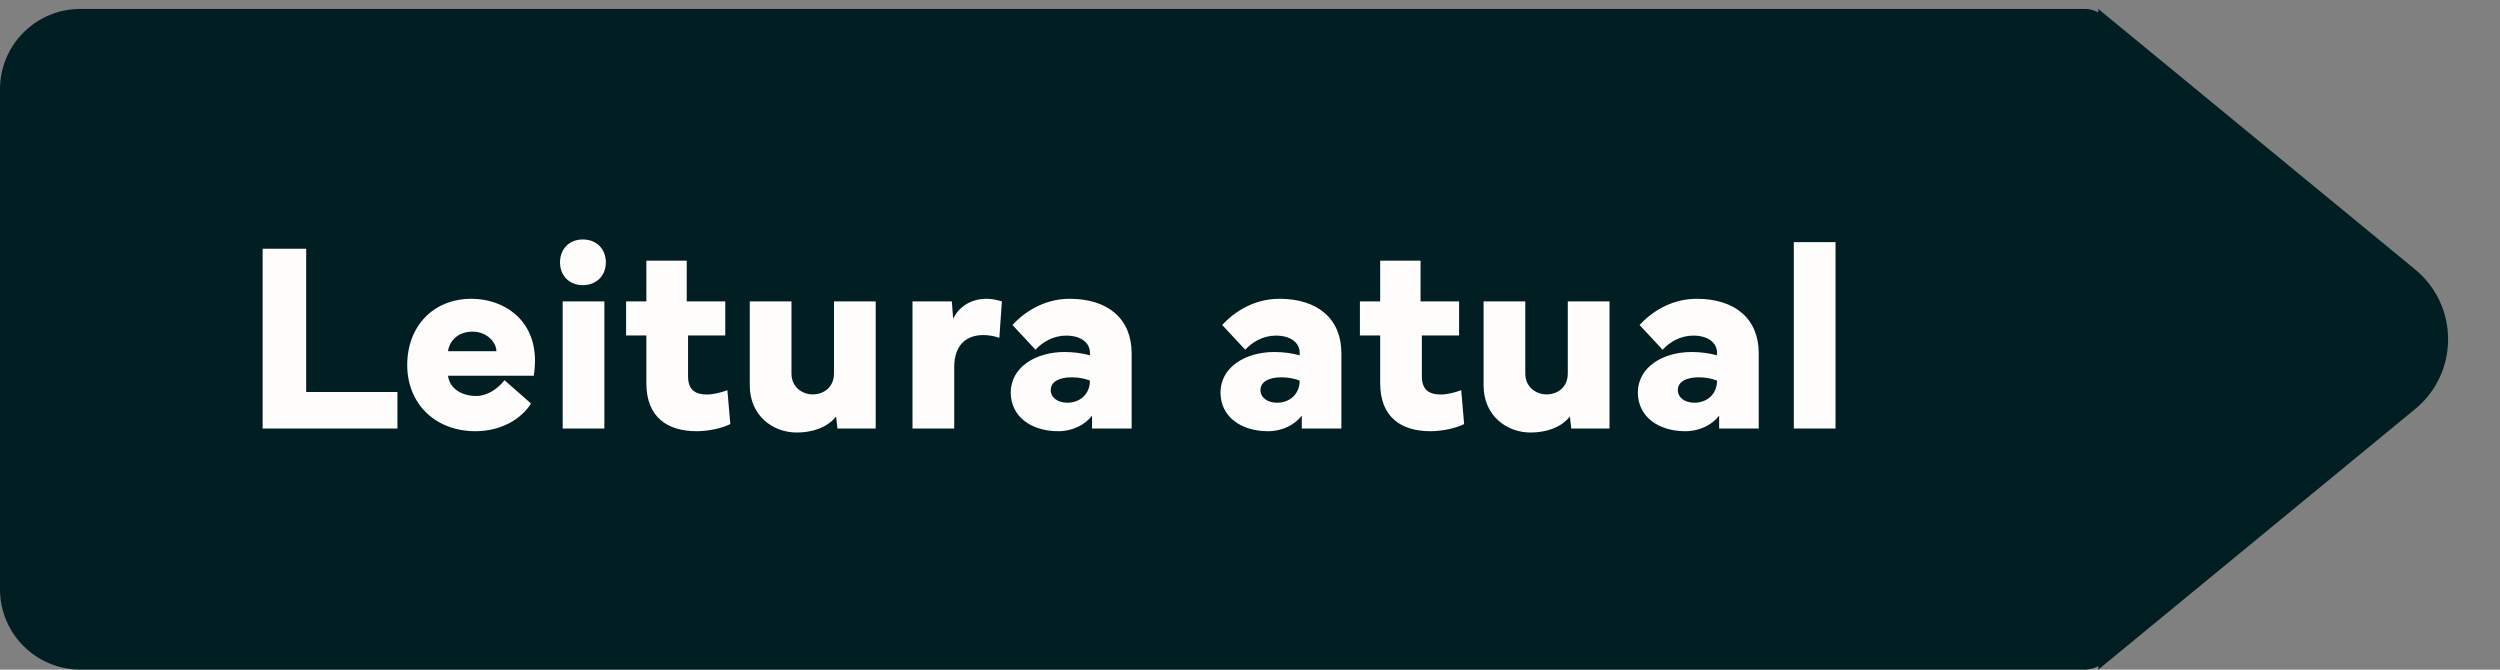
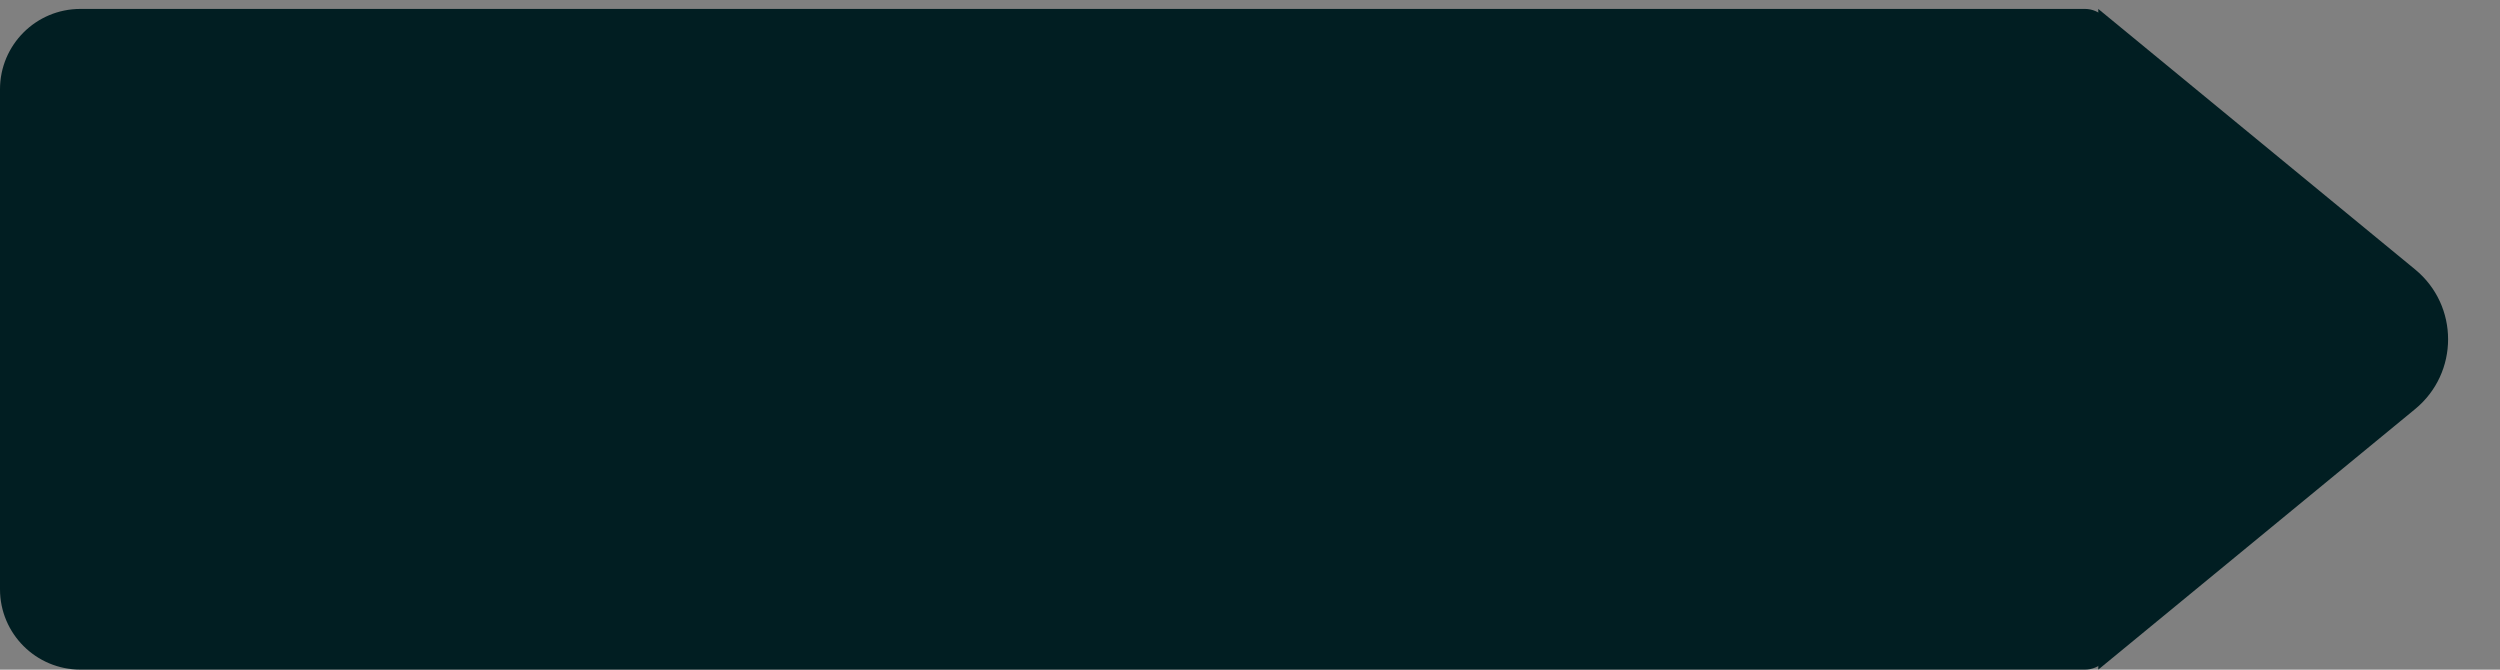
<svg xmlns="http://www.w3.org/2000/svg" width="112" height="30" viewBox="0 0 112 30" fill="none">
  <rect x="0" y="0" width="112" height="30" fill="#808080" stroke="none" />
  <path d="M0 4C0 2.012 1.612 0.4 3.6 0.4H93.408C94.065 0.4 94.598 0.933 94.598 1.59V28.808C94.598 29.465 94.065 29.998 93.408 29.998H3.6C1.612 29.998 0 28.386 0 26.398V4Z" fill="#011E22" />
-   <path d="M17.805 17.562V19.199H11.766V11.143H13.717V17.562H17.805ZM18.244 16.352C18.244 14.619 19.406 13.386 21.121 13.386C22.52 13.386 23.968 14.264 23.968 16.168C23.968 16.375 23.95 16.601 23.915 16.832H20.071C20.148 17.449 20.741 17.74 21.328 17.74C21.838 17.74 22.295 17.419 22.604 17.034L23.79 18.078C23.357 18.766 22.461 19.318 21.304 19.318C19.495 19.318 18.244 18.084 18.244 16.352ZM21.174 14.857C20.521 14.857 20.136 15.266 20.071 15.735H22.242C22.224 15.29 21.773 14.857 21.174 14.857ZM25.089 11.754C25.089 11.149 25.504 10.728 26.109 10.728C26.714 10.728 27.142 11.143 27.142 11.754C27.142 12.359 26.714 12.775 26.109 12.775C25.51 12.775 25.089 12.359 25.089 11.754ZM25.208 13.504H27.076V19.199H25.208V13.504ZM28.049 15.029V13.504H28.957V11.677H30.766V13.504H32.492V15.029H30.825V16.868C30.825 17.485 31.175 17.674 31.668 17.674C31.941 17.674 32.302 17.591 32.587 17.479L32.718 18.997C32.35 19.187 31.739 19.318 31.205 19.318C29.9 19.318 28.957 18.689 28.957 17.17V15.029H28.049ZM35.696 19.377C34.622 19.377 33.59 18.623 33.59 17.265V13.504H35.458V16.731C35.458 17.366 35.962 17.669 36.413 17.669C36.882 17.669 37.362 17.366 37.362 16.731V13.504H39.231V19.199H37.517L37.457 18.659C37.054 19.169 36.366 19.377 35.696 19.377ZM42.749 19.199H40.88V13.504H42.642L42.701 14.281C42.968 13.718 43.532 13.386 44.19 13.386C44.416 13.386 44.647 13.427 44.884 13.504L44.771 15.136C44.534 15.053 44.291 15.011 44.054 15.011C43.348 15.011 42.749 15.396 42.749 16.458V19.199ZM47.405 19.318C46.201 19.318 45.282 18.665 45.282 17.585C45.282 16.452 46.397 15.77 47.69 15.77C48.099 15.77 48.485 15.824 48.829 15.918V15.806C48.829 15.361 48.437 15.035 47.761 15.035C47.186 15.035 46.693 15.331 46.391 15.669L45.359 14.56C45.792 14.08 46.681 13.386 47.921 13.386C49.653 13.386 50.697 14.299 50.697 15.818V19.199H48.924V18.618C48.633 19.009 48.081 19.318 47.405 19.318ZM47.073 17.473C47.073 17.811 47.382 18.042 47.815 18.042C48.384 18.042 48.829 17.657 48.829 17.052C48.627 16.963 48.301 16.903 48.022 16.903C47.441 16.903 47.073 17.105 47.073 17.473ZM56.801 19.318C55.597 19.318 54.678 18.665 54.678 17.585C54.678 16.452 55.793 15.77 57.086 15.77C57.495 15.77 57.881 15.824 58.225 15.918V15.806C58.225 15.361 57.834 15.035 57.157 15.035C56.582 15.035 56.09 15.331 55.787 15.669L54.755 14.56C55.188 14.08 56.078 13.386 57.318 13.386C59.05 13.386 60.094 14.299 60.094 15.818V19.199H58.32V18.618C58.029 19.009 57.478 19.318 56.801 19.318ZM56.469 17.473C56.469 17.811 56.778 18.042 57.211 18.042C57.78 18.042 58.225 17.657 58.225 17.052C58.023 16.963 57.697 16.903 57.418 16.903C56.837 16.903 56.469 17.105 56.469 17.473ZM60.924 15.029V13.504H61.832V11.677H63.641V13.504H65.367V15.029H63.7V16.868C63.7 17.485 64.05 17.674 64.543 17.674C64.816 17.674 65.177 17.591 65.462 17.479L65.593 18.997C65.225 19.187 64.614 19.318 64.08 19.318C62.775 19.318 61.832 18.689 61.832 17.17V15.029H60.924ZM68.57 19.377C67.497 19.377 66.465 18.623 66.465 17.265V13.504H68.333V16.731C68.333 17.366 68.838 17.669 69.288 17.669C69.757 17.669 70.237 17.366 70.237 16.731V13.504H72.106V19.199H70.392L70.332 18.659C69.929 19.169 69.241 19.377 68.57 19.377ZM75.499 19.318C74.295 19.318 73.376 18.665 73.376 17.585C73.376 16.452 74.491 15.77 75.784 15.77C76.193 15.77 76.579 15.824 76.923 15.918V15.806C76.923 15.361 76.531 15.035 75.855 15.035C75.28 15.035 74.787 15.331 74.485 15.669L73.453 14.56C73.886 14.08 74.775 13.386 76.015 13.386C77.747 13.386 78.791 14.299 78.791 15.818V19.199H77.018V18.618C76.727 19.009 76.175 19.318 75.499 19.318ZM75.167 17.473C75.167 17.811 75.475 18.042 75.908 18.042C76.478 18.042 76.923 17.657 76.923 17.052C76.721 16.963 76.395 16.903 76.116 16.903C75.535 16.903 75.167 17.105 75.167 17.473ZM82.232 10.847V19.199H80.363V10.847H82.232Z" fill="#FEFDFB" />
  <path d="M108.197 12.071L94.003 0.4L94.003 29.998L108.197 18.327C110.167 16.707 110.167 13.691 108.197 12.071Z" fill="#011E22" />
</svg>